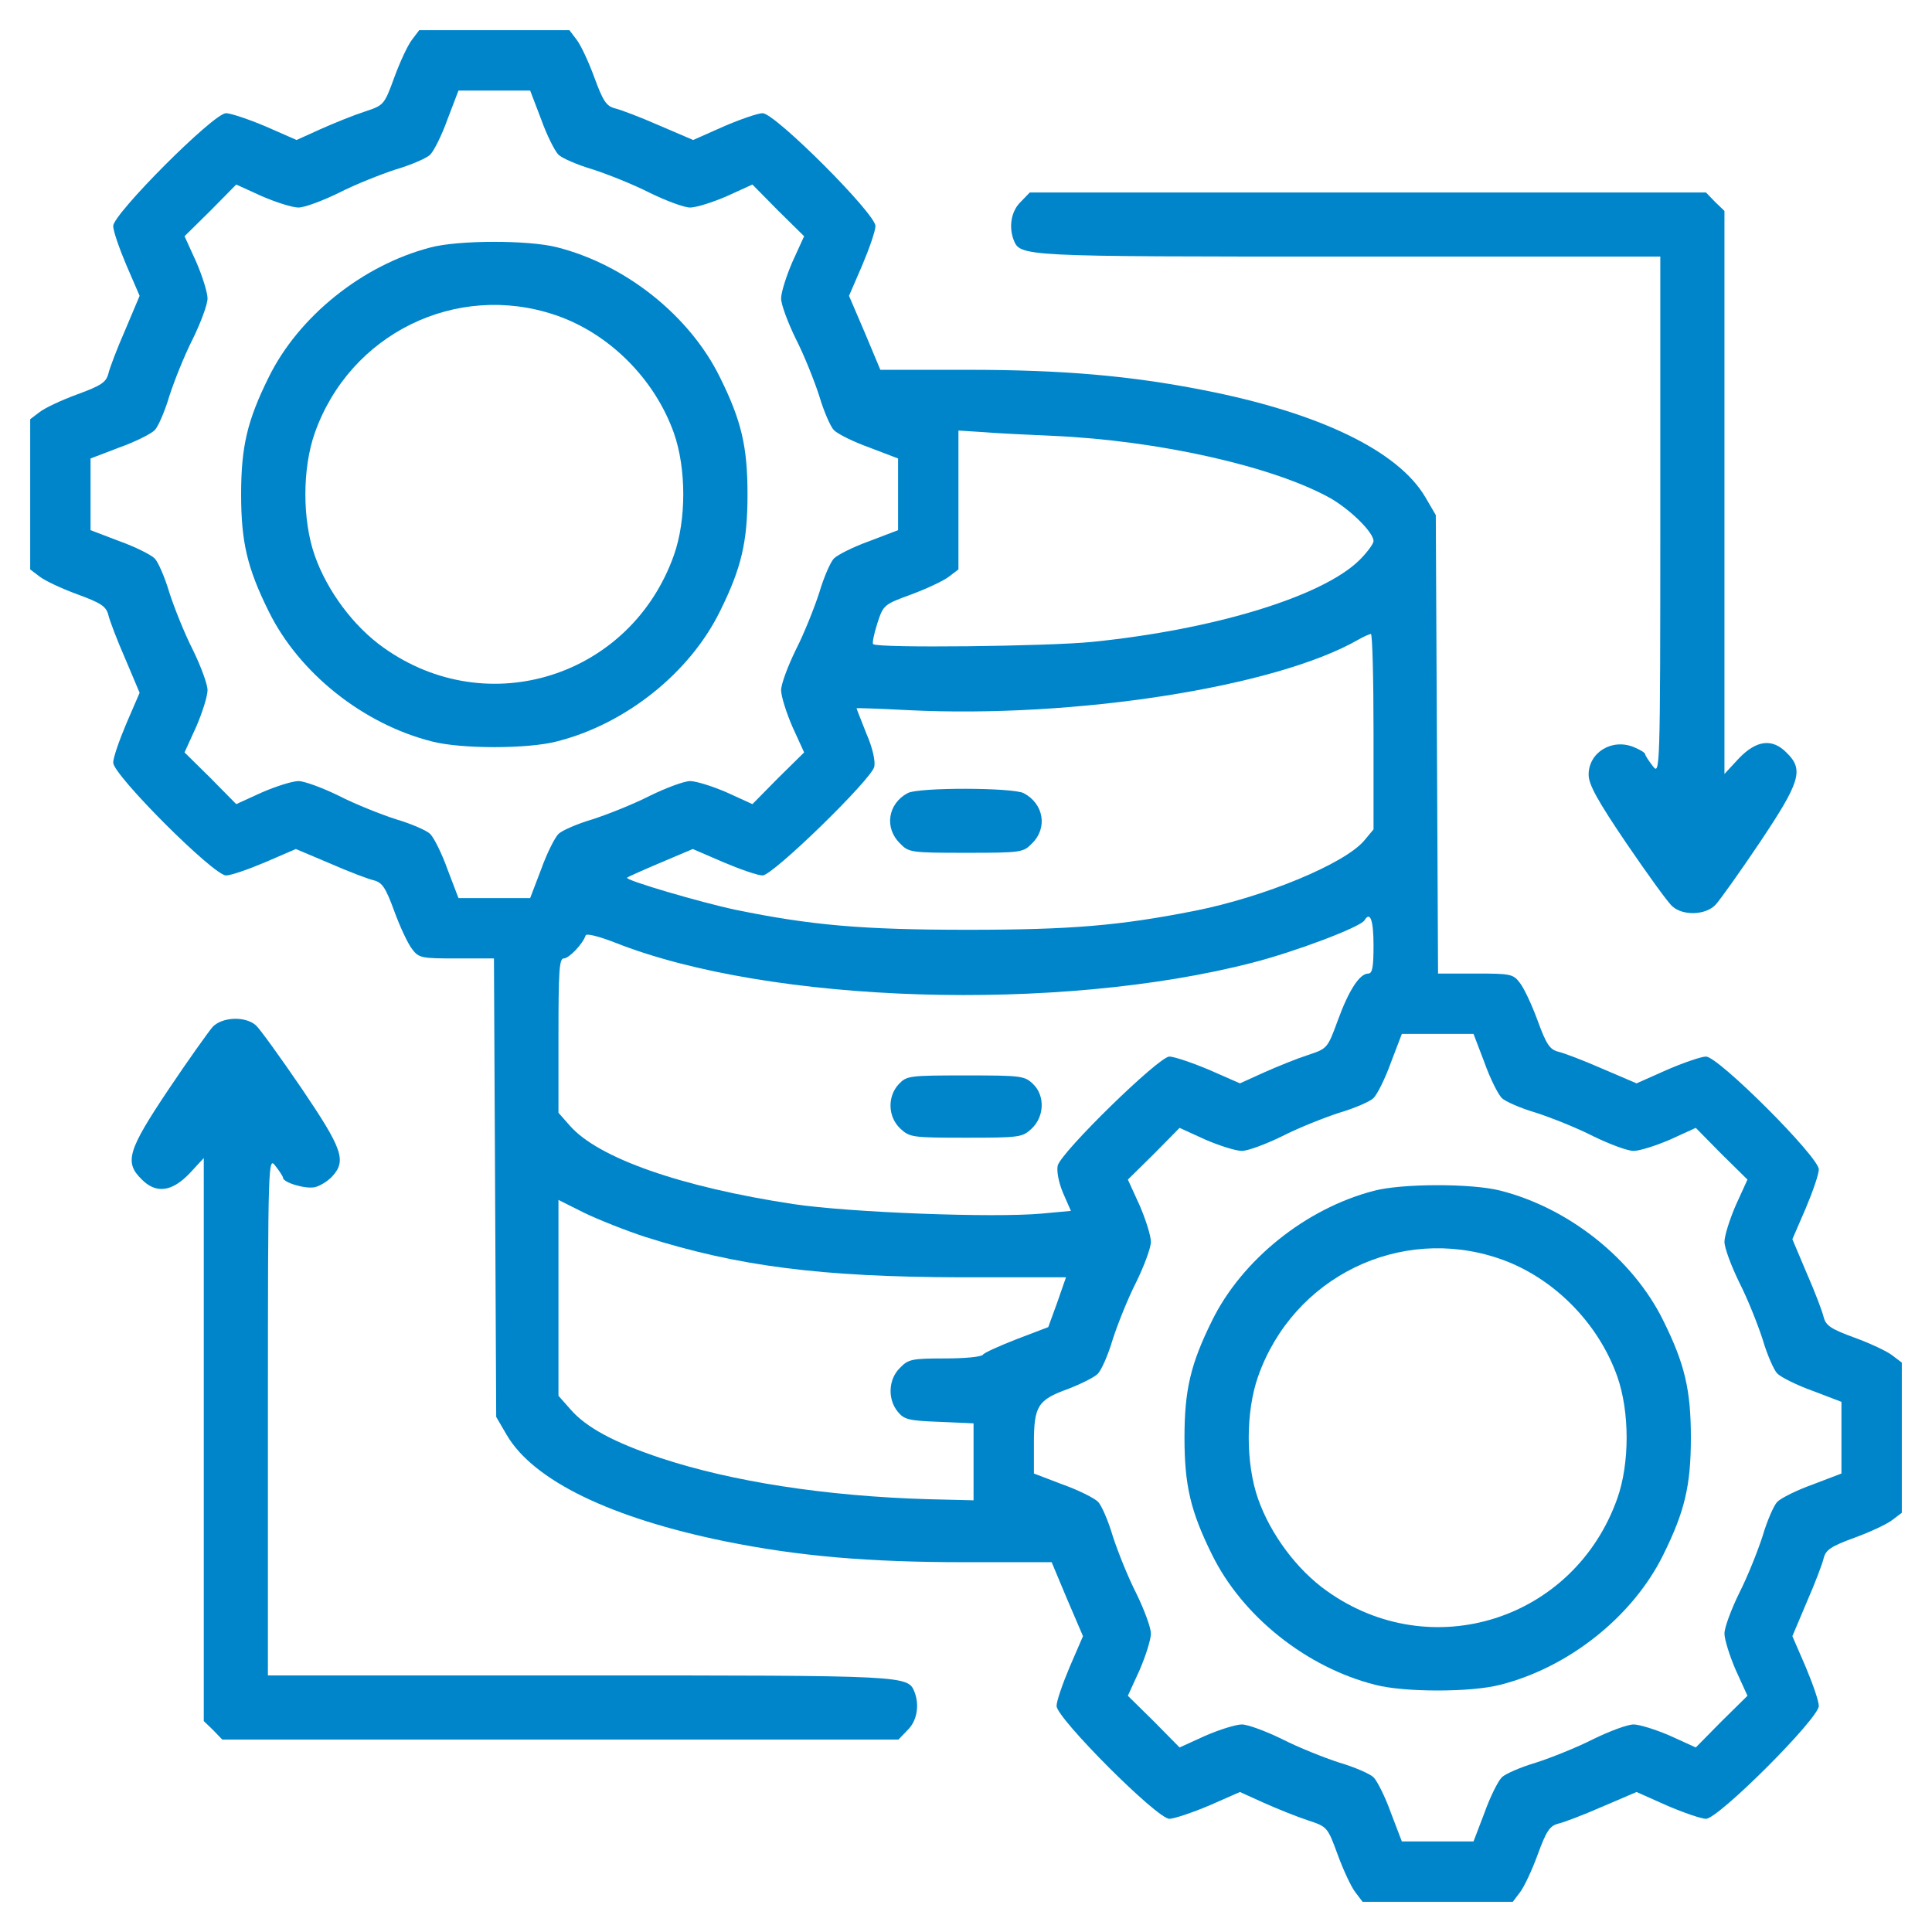
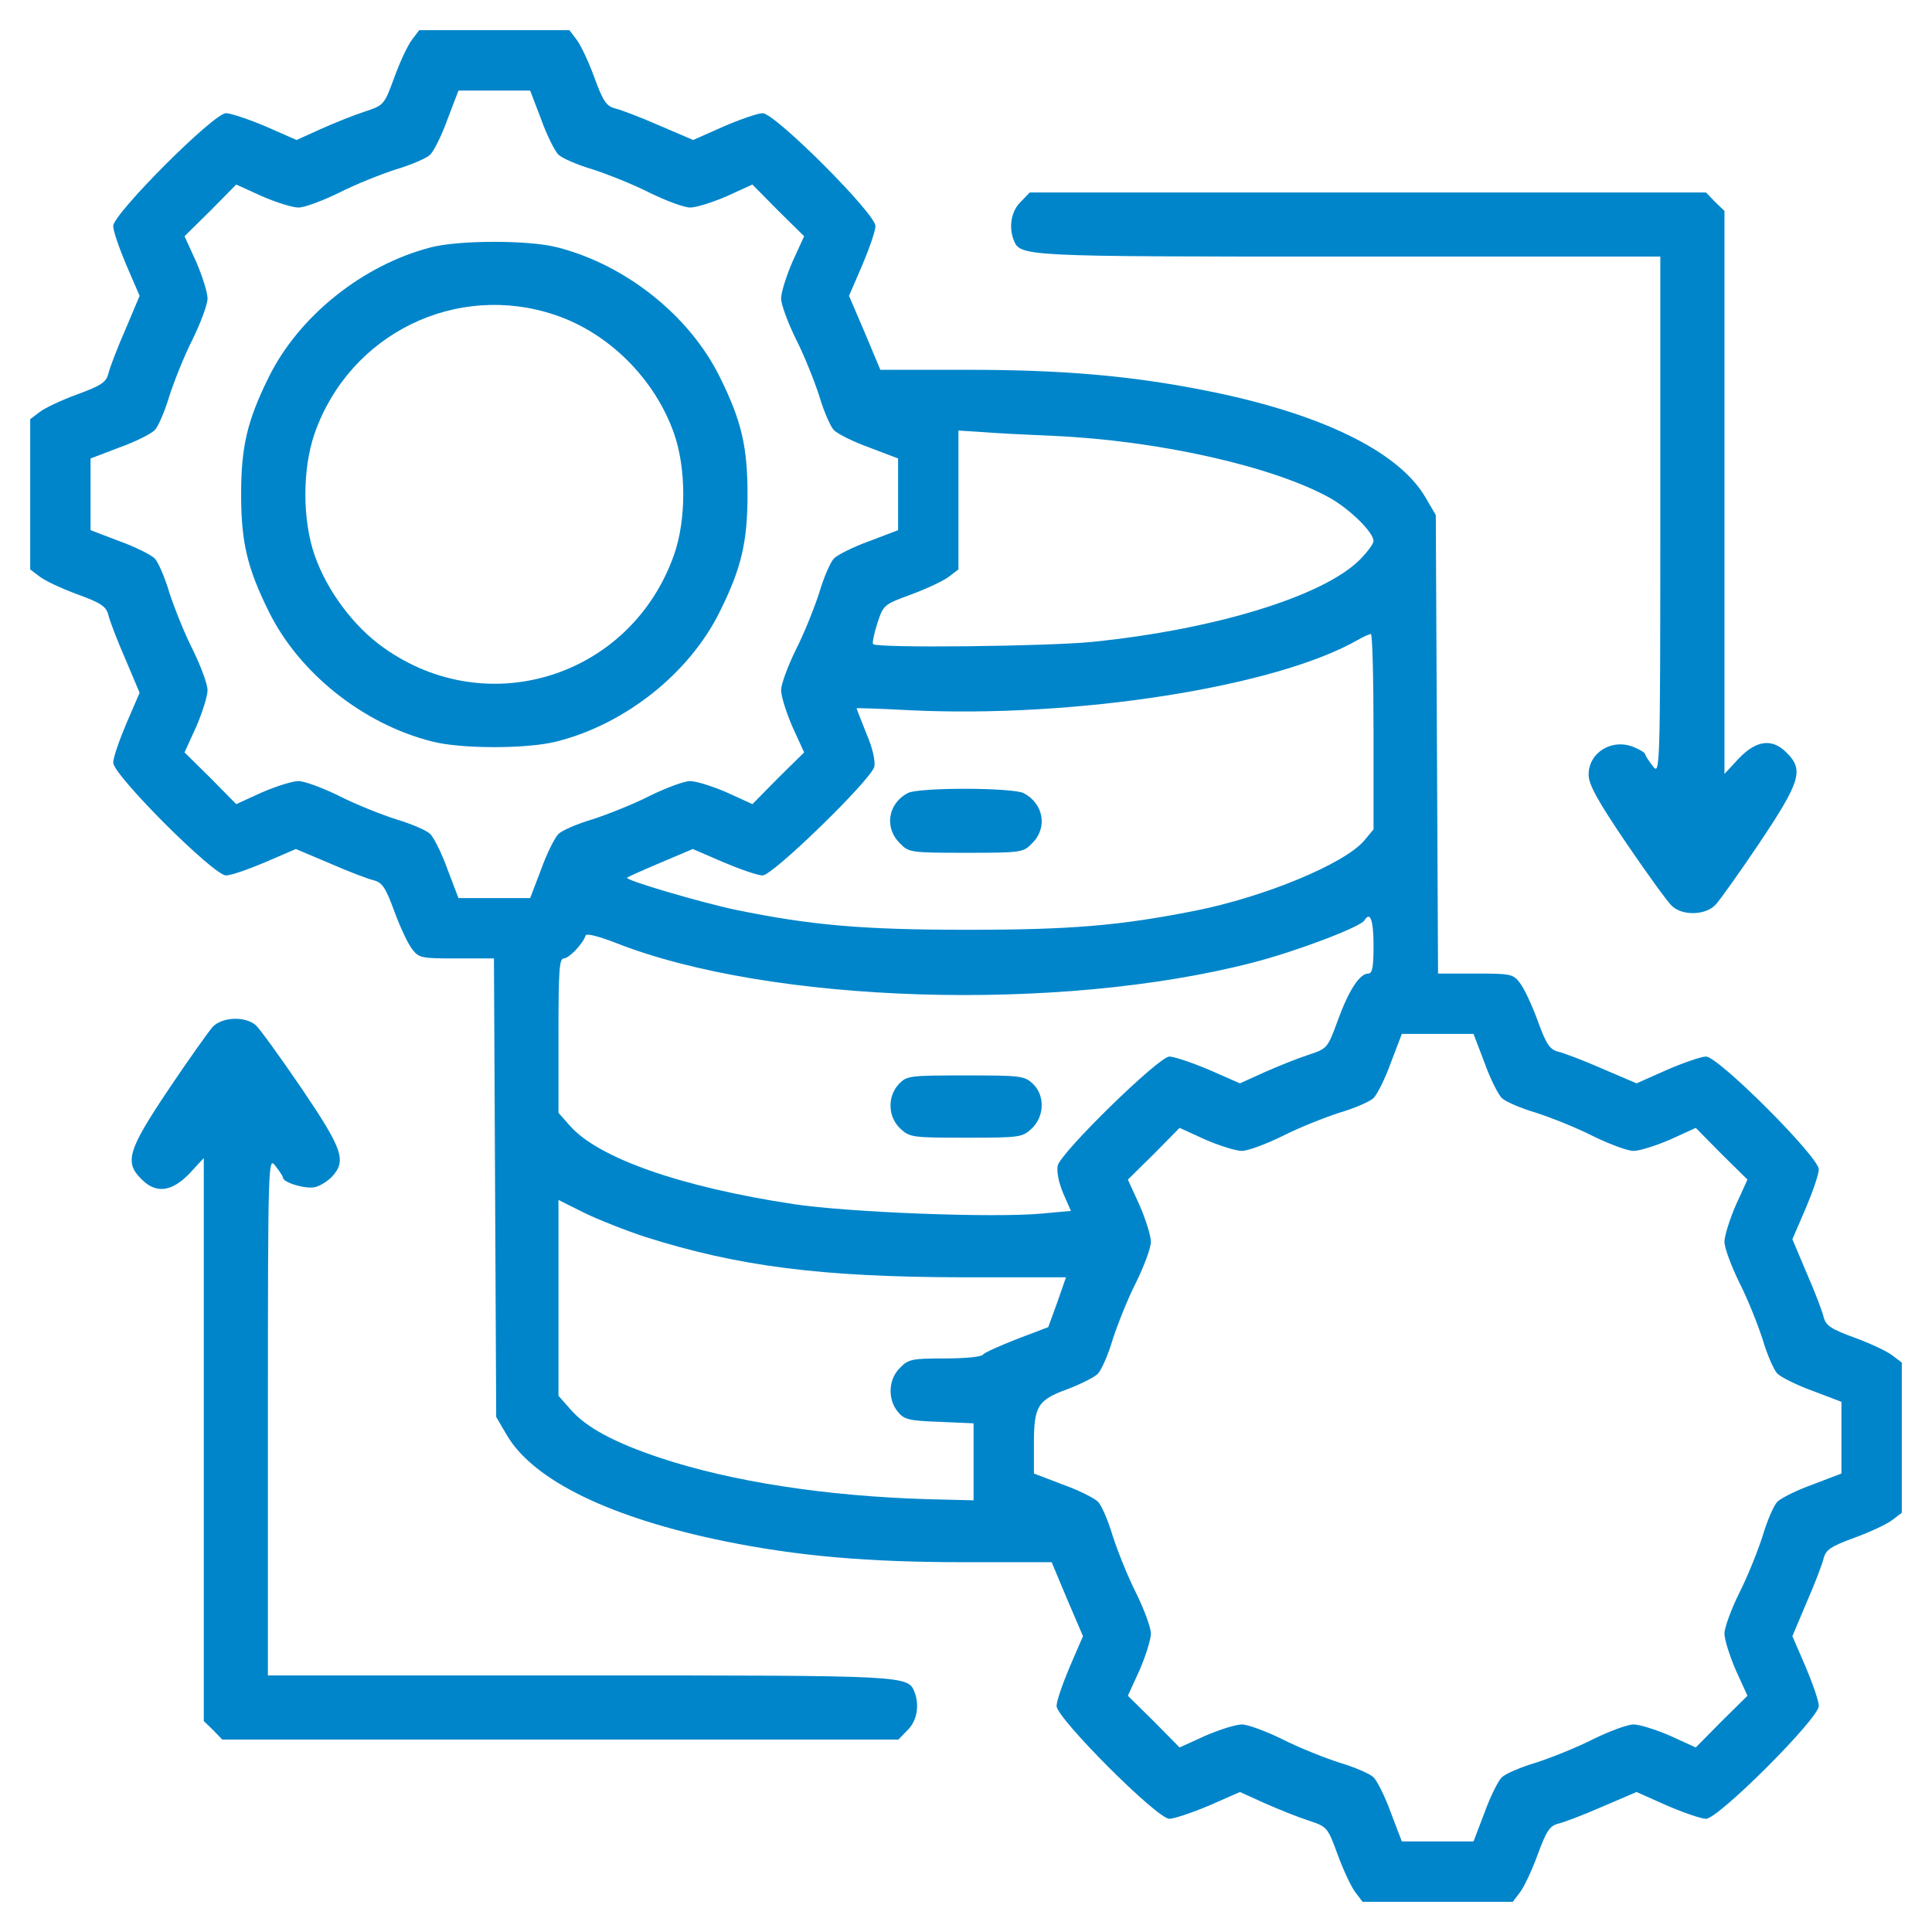
<svg xmlns="http://www.w3.org/2000/svg" width="78" height="78" viewBox="0 0 78 78" fill="none">
  <path d="M16.636 1.6C16.468 1.813 16.148 2.498 15.92 3.123C15.509 4.25 15.493 4.25 14.716 4.509C14.29 4.646 13.498 4.966 12.949 5.21L11.974 5.652L10.725 5.104C10.04 4.814 9.308 4.57 9.125 4.57C8.623 4.57 4.57 8.638 4.57 9.125C4.57 9.323 4.814 10.024 5.104 10.71L5.637 11.944L5.058 13.315C4.723 14.077 4.418 14.884 4.372 15.097C4.281 15.432 4.083 15.569 3.123 15.92C2.498 16.148 1.813 16.468 1.6 16.636L1.219 16.925V19.957V22.989L1.6 23.278C1.813 23.446 2.498 23.766 3.123 23.994C4.083 24.345 4.281 24.482 4.372 24.817C4.418 25.03 4.723 25.837 5.058 26.599L5.637 27.97L5.104 29.204C4.814 29.89 4.57 30.591 4.57 30.789C4.57 31.291 8.623 35.344 9.125 35.344C9.323 35.344 10.024 35.1 10.71 34.81L11.944 34.277L13.315 34.856C14.077 35.191 14.884 35.496 15.097 35.542C15.432 35.633 15.569 35.831 15.92 36.791C16.148 37.416 16.468 38.101 16.636 38.315C16.91 38.68 17.017 38.695 18.434 38.695H19.942L19.988 47.943L20.033 57.205L20.46 57.936C21.541 59.78 24.665 61.288 29.296 62.232C32.251 62.827 35.024 63.07 38.939 63.07H42.458L43.083 64.563L43.723 66.056L43.19 67.29C42.9 67.976 42.656 68.677 42.656 68.875C42.656 69.362 46.709 73.43 47.211 73.43C47.394 73.43 48.125 73.186 48.811 72.897L50.06 72.348L51.035 72.79C51.584 73.034 52.376 73.353 52.802 73.491C53.579 73.75 53.594 73.75 54.006 74.877C54.234 75.502 54.554 76.187 54.722 76.4L55.011 76.781H58.043H61.075L61.364 76.4C61.532 76.187 61.852 75.502 62.08 74.877C62.431 73.917 62.568 73.719 62.903 73.628C63.116 73.582 63.923 73.277 64.685 72.942L66.072 72.348L67.305 72.897C67.976 73.186 68.692 73.43 68.875 73.43C69.377 73.43 73.43 69.377 73.43 68.875C73.43 68.677 73.186 67.976 72.897 67.29L72.363 66.056L72.942 64.685C73.277 63.923 73.582 63.116 73.628 62.903C73.719 62.568 73.917 62.431 74.877 62.08C75.502 61.852 76.187 61.532 76.4 61.364L76.781 61.075V58.043V55.011L76.4 54.722C76.187 54.554 75.502 54.234 74.877 54.006C73.917 53.656 73.719 53.518 73.628 53.183C73.582 52.97 73.277 52.163 72.942 51.401L72.363 50.03L72.897 48.796C73.186 48.11 73.43 47.409 73.43 47.211C73.43 46.709 69.377 42.656 68.875 42.656C68.692 42.656 67.976 42.9 67.305 43.19L66.072 43.738L64.685 43.144C63.923 42.809 63.116 42.504 62.903 42.458C62.568 42.367 62.431 42.169 62.08 41.209C61.852 40.584 61.532 39.899 61.364 39.685C61.09 39.32 60.983 39.305 59.566 39.305H58.058L58.013 30.042L57.967 20.795L57.54 20.064C56.443 18.205 53.275 16.666 48.598 15.752C45.657 15.173 42.931 14.93 39.061 14.93H35.542L34.917 13.437L34.277 11.944L34.81 10.71C35.1 10.024 35.344 9.323 35.344 9.125C35.344 8.623 31.291 4.57 30.789 4.57C30.606 4.57 29.89 4.814 29.22 5.104L27.985 5.652L26.599 5.058C25.837 4.723 25.03 4.418 24.817 4.372C24.482 4.281 24.345 4.083 23.994 3.123C23.766 2.498 23.446 1.813 23.278 1.6L22.989 1.219H19.957H16.925L16.636 1.6ZM21.846 4.814C22.075 5.454 22.395 6.094 22.547 6.246C22.684 6.383 23.309 6.657 23.933 6.84C24.543 7.038 25.578 7.45 26.234 7.785C26.889 8.105 27.62 8.379 27.864 8.379C28.107 8.379 28.778 8.166 29.341 7.922L30.377 7.45L31.413 8.501L32.465 9.537L31.992 10.573C31.748 11.136 31.535 11.807 31.535 12.05C31.535 12.294 31.809 13.025 32.129 13.681C32.465 14.335 32.876 15.371 33.074 15.981C33.257 16.605 33.531 17.23 33.668 17.367C33.82 17.52 34.46 17.84 35.1 18.068L36.258 18.51V19.957V21.404L35.1 21.846C34.46 22.075 33.82 22.395 33.668 22.547C33.531 22.684 33.257 23.309 33.074 23.933C32.876 24.543 32.465 25.578 32.129 26.234C31.809 26.889 31.535 27.62 31.535 27.864C31.535 28.107 31.748 28.778 31.992 29.341L32.465 30.377L31.413 31.413L30.377 32.465L29.341 31.992C28.778 31.748 28.107 31.535 27.864 31.535C27.62 31.535 26.889 31.809 26.234 32.129C25.578 32.465 24.543 32.876 23.933 33.074C23.309 33.257 22.684 33.531 22.547 33.668C22.395 33.82 22.075 34.46 21.846 35.1L21.404 36.258H19.957H18.51L18.068 35.1C17.84 34.46 17.52 33.82 17.367 33.668C17.23 33.531 16.605 33.257 15.981 33.074C15.371 32.876 14.335 32.465 13.681 32.129C13.025 31.809 12.294 31.535 12.05 31.535C11.807 31.535 11.136 31.748 10.573 31.992L9.537 32.465L8.501 31.413L7.45 30.377L7.922 29.341C8.166 28.778 8.379 28.107 8.379 27.864C8.379 27.62 8.105 26.889 7.785 26.234C7.45 25.578 7.038 24.543 6.84 23.933C6.657 23.309 6.383 22.684 6.246 22.547C6.094 22.395 5.454 22.075 4.814 21.846L3.656 21.404V19.957V18.51L4.814 18.068C5.454 17.84 6.094 17.52 6.246 17.367C6.383 17.23 6.657 16.605 6.84 15.981C7.038 15.371 7.45 14.335 7.785 13.681C8.105 13.025 8.379 12.294 8.379 12.05C8.379 11.807 8.166 11.136 7.922 10.573L7.45 9.537L8.501 8.501L9.537 7.45L10.573 7.922C11.136 8.166 11.807 8.379 12.05 8.379C12.294 8.379 13.025 8.105 13.681 7.785C14.335 7.45 15.371 7.038 15.981 6.84C16.605 6.657 17.23 6.383 17.367 6.246C17.52 6.094 17.84 5.454 18.068 4.814L18.51 3.656H19.957H21.404L21.846 4.814ZM42.489 17.596C46.754 17.779 51.431 18.83 53.732 20.125C54.539 20.597 55.453 21.496 55.453 21.846C55.453 21.953 55.194 22.303 54.889 22.608C53.412 24.07 49.07 25.411 44.103 25.914C42.321 26.096 35.405 26.173 35.252 26.005C35.207 25.975 35.283 25.594 35.42 25.167C35.664 24.421 35.679 24.405 36.806 23.994C37.416 23.766 38.101 23.446 38.315 23.278L38.695 22.989V20.186V17.382L39.655 17.443C40.173 17.489 41.453 17.55 42.489 17.596ZM55.453 29.54V33.485L55.072 33.942C54.28 34.871 51.066 36.212 48.217 36.776C45.2 37.37 43.25 37.538 39.076 37.538C34.795 37.538 32.739 37.355 29.692 36.73C28.321 36.441 25.198 35.527 25.32 35.435C25.335 35.405 25.959 35.13 26.675 34.826L27.97 34.277L29.204 34.81C29.89 35.1 30.591 35.344 30.789 35.344C31.2 35.344 35.161 31.489 35.298 30.956C35.344 30.728 35.237 30.21 34.978 29.616C34.765 29.067 34.582 28.625 34.582 28.595C34.582 28.58 35.527 28.61 36.669 28.671C43.372 29.006 51.507 27.742 54.844 25.822C55.057 25.7 55.27 25.609 55.346 25.594C55.407 25.594 55.453 27.376 55.453 29.54ZM55.453 38.162C55.453 39.046 55.407 39.305 55.24 39.305C54.889 39.305 54.448 39.99 54.006 41.209C53.594 42.336 53.579 42.336 52.802 42.595C52.376 42.732 51.584 43.052 51.035 43.296L50.06 43.738L48.811 43.19C48.125 42.9 47.394 42.656 47.211 42.656C46.785 42.656 42.839 46.511 42.702 47.059C42.656 47.272 42.732 47.714 42.915 48.156L43.235 48.887L42.077 48.994C40.112 49.177 34.262 48.948 32.038 48.613C27.498 47.927 24.146 46.754 23.004 45.444L22.547 44.926V41.818C22.547 39.213 22.577 38.695 22.76 38.695C22.973 38.695 23.537 38.101 23.644 37.766C23.674 37.675 24.162 37.797 24.832 38.056C31.063 40.523 42.748 40.889 50.578 38.863C52.3 38.421 54.92 37.431 55.087 37.157C55.316 36.776 55.453 37.141 55.453 38.162ZM59.932 42.9C60.16 43.54 60.48 44.18 60.633 44.332C60.77 44.469 61.395 44.743 62.019 44.926C62.629 45.124 63.664 45.535 64.32 45.871C64.975 46.191 65.706 46.465 65.95 46.465C66.193 46.465 66.864 46.252 67.427 46.008L68.463 45.535L69.499 46.587L70.55 47.623L70.078 48.659C69.834 49.222 69.621 49.893 69.621 50.136C69.621 50.38 69.895 51.111 70.215 51.766C70.55 52.422 70.962 53.457 71.16 54.067C71.343 54.691 71.617 55.316 71.754 55.453C71.906 55.605 72.546 55.925 73.186 56.154L74.344 56.596V58.043V59.49L73.186 59.932C72.546 60.16 71.906 60.48 71.754 60.633C71.617 60.77 71.343 61.395 71.16 62.019C70.962 62.629 70.55 63.664 70.215 64.32C69.895 64.975 69.621 65.706 69.621 65.95C69.621 66.193 69.834 66.864 70.078 67.427L70.55 68.463L69.499 69.499L68.463 70.55L67.427 70.078C66.864 69.834 66.193 69.621 65.95 69.621C65.706 69.621 64.975 69.895 64.32 70.215C63.664 70.55 62.629 70.962 62.019 71.16C61.395 71.343 60.77 71.617 60.633 71.754C60.48 71.906 60.16 72.546 59.932 73.186L59.49 74.344H58.043H56.596L56.154 73.186C55.925 72.546 55.605 71.906 55.453 71.754C55.316 71.617 54.691 71.343 54.067 71.16C53.457 70.962 52.422 70.55 51.766 70.215C51.111 69.895 50.38 69.621 50.136 69.621C49.893 69.621 49.222 69.834 48.659 70.078L47.623 70.55L46.587 69.499L45.535 68.463L46.008 67.427C46.252 66.864 46.465 66.193 46.465 65.95C46.465 65.706 46.191 64.975 45.871 64.32C45.535 63.664 45.124 62.629 44.926 62.019C44.743 61.395 44.469 60.77 44.332 60.633C44.18 60.48 43.54 60.16 42.9 59.932L41.742 59.49V58.272C41.742 56.763 41.895 56.52 43.113 56.078C43.631 55.88 44.18 55.605 44.317 55.468C44.469 55.316 44.743 54.691 44.926 54.067C45.124 53.457 45.535 52.422 45.871 51.766C46.191 51.111 46.465 50.38 46.465 50.136C46.465 49.893 46.252 49.222 46.008 48.659L45.535 47.623L46.587 46.587L47.623 45.535L48.659 46.008C49.222 46.252 49.893 46.465 50.136 46.465C50.38 46.465 51.111 46.191 51.766 45.871C52.422 45.535 53.457 45.124 54.067 44.926C54.691 44.743 55.316 44.469 55.453 44.332C55.605 44.18 55.925 43.54 56.154 42.9L56.596 41.742H58.043H59.49L59.932 42.9ZM26.051 49.938C29.798 51.127 33.15 51.553 38.772 51.568H43.037L42.687 52.574L42.321 53.579L41.041 54.067C40.341 54.341 39.731 54.615 39.685 54.691C39.625 54.783 38.939 54.844 38.147 54.844C36.822 54.844 36.669 54.874 36.334 55.225C35.862 55.682 35.831 56.489 36.243 56.992C36.502 57.312 36.684 57.357 37.918 57.403L39.305 57.464V59.018V60.572L37.446 60.526C33.318 60.404 29.524 59.81 26.675 58.866C24.802 58.241 23.659 57.632 23.019 56.885L22.547 56.352V52.406V48.445L23.583 48.963C24.146 49.237 25.259 49.679 26.051 49.938Z" fill="#0085CA" />
  <path d="M17.367 9.994C14.625 10.71 12.05 12.782 10.847 15.234C9.979 16.986 9.735 18.038 9.735 19.957C9.735 21.877 9.979 22.928 10.847 24.68C12.066 27.163 14.656 29.235 17.444 29.936C18.616 30.24 21.298 30.24 22.471 29.936C25.259 29.235 27.849 27.163 29.067 24.68C29.936 22.928 30.179 21.877 30.179 19.957C30.179 18.038 29.936 16.986 29.067 15.234C27.849 12.751 25.259 10.679 22.471 9.979C21.328 9.689 18.495 9.689 17.367 9.994ZM22.425 12.721C24.588 13.452 26.432 15.295 27.209 17.489C27.711 18.921 27.711 20.993 27.209 22.41C25.472 27.315 19.698 29.159 15.478 26.142C14.275 25.289 13.208 23.857 12.706 22.425C12.203 20.993 12.203 18.921 12.706 17.489C14.122 13.467 18.434 11.365 22.425 12.721Z" fill="#0085CA" />
  <path d="M36.639 32.023C35.846 32.449 35.694 33.424 36.334 34.049C36.684 34.414 36.76 34.43 39 34.43C41.239 34.43 41.316 34.414 41.666 34.049C42.306 33.424 42.138 32.449 41.331 32.023C40.904 31.794 37.065 31.779 36.639 32.023Z" fill="#0085CA" />
  <path d="M36.288 43.768C35.816 44.271 35.846 45.094 36.349 45.566C36.73 45.916 36.821 45.932 39 45.932C41.178 45.932 41.27 45.916 41.651 45.566C42.169 45.078 42.199 44.225 41.696 43.753C41.361 43.433 41.194 43.418 38.985 43.418C36.699 43.418 36.608 43.433 36.288 43.768Z" fill="#0085CA" />
-   <path d="M55.453 48.08C52.711 48.796 50.136 50.868 48.933 53.32C48.065 55.072 47.821 56.123 47.821 58.043C47.821 59.962 48.065 61.014 48.933 62.766C50.152 65.249 52.742 67.321 55.529 68.022C56.702 68.326 59.384 68.326 60.557 68.022C63.345 67.321 65.934 65.249 67.153 62.766C68.022 61.014 68.265 59.962 68.265 58.043C68.265 56.123 68.022 55.072 67.153 53.32C65.934 50.837 63.345 48.765 60.557 48.065C59.414 47.775 56.581 47.775 55.453 48.08ZM60.511 50.807C62.674 51.538 64.518 53.381 65.295 55.575C65.797 57.007 65.797 59.079 65.295 60.496C63.558 65.401 57.784 67.245 53.564 64.228C52.361 63.375 51.294 61.943 50.791 60.511C50.289 59.079 50.289 57.007 50.791 55.575C52.208 51.553 56.52 49.451 60.511 50.807Z" fill="#0085CA" />
  <path d="M41.209 8.15C40.828 8.516 40.721 9.141 40.919 9.674C41.194 10.359 41.117 10.359 54.463 10.359H67.031V20.825C67.031 31.261 67.016 31.307 66.726 30.926C66.559 30.712 66.422 30.499 66.422 30.454C66.422 30.393 66.224 30.271 65.965 30.164C65.081 29.799 64.137 30.377 64.137 31.276C64.137 31.672 64.487 32.312 65.675 34.064C66.528 35.313 67.351 36.456 67.519 36.593C67.96 36.989 68.89 36.943 69.271 36.517C69.438 36.334 70.246 35.207 71.053 34.003C72.683 31.566 72.835 31.078 72.135 30.393C71.556 29.799 70.916 29.875 70.2 30.621L69.621 31.246V19.881V8.516L69.24 8.15L68.874 7.77H55.224H41.575L41.209 8.15Z" fill="#0085CA" />
  <path d="M8.577 41.468C8.409 41.666 7.602 42.793 6.795 43.997C5.164 46.434 5.012 46.922 5.713 47.607C6.292 48.202 6.932 48.125 7.648 47.379L8.227 46.754V58.119V69.484L8.607 69.85L8.973 70.231H22.623H36.273L36.639 69.85C37.02 69.484 37.126 68.859 36.928 68.326C36.654 67.641 36.73 67.641 23.385 67.641H10.816V57.159C10.816 46.739 10.832 46.693 11.121 47.074C11.289 47.288 11.426 47.501 11.426 47.547C11.426 47.745 12.355 48.019 12.721 47.927C12.919 47.882 13.239 47.684 13.406 47.501C14 46.861 13.833 46.389 12.172 43.936C11.319 42.687 10.496 41.544 10.329 41.392C9.887 41.011 8.958 41.057 8.577 41.468Z" fill="#0085CA" />
</svg>